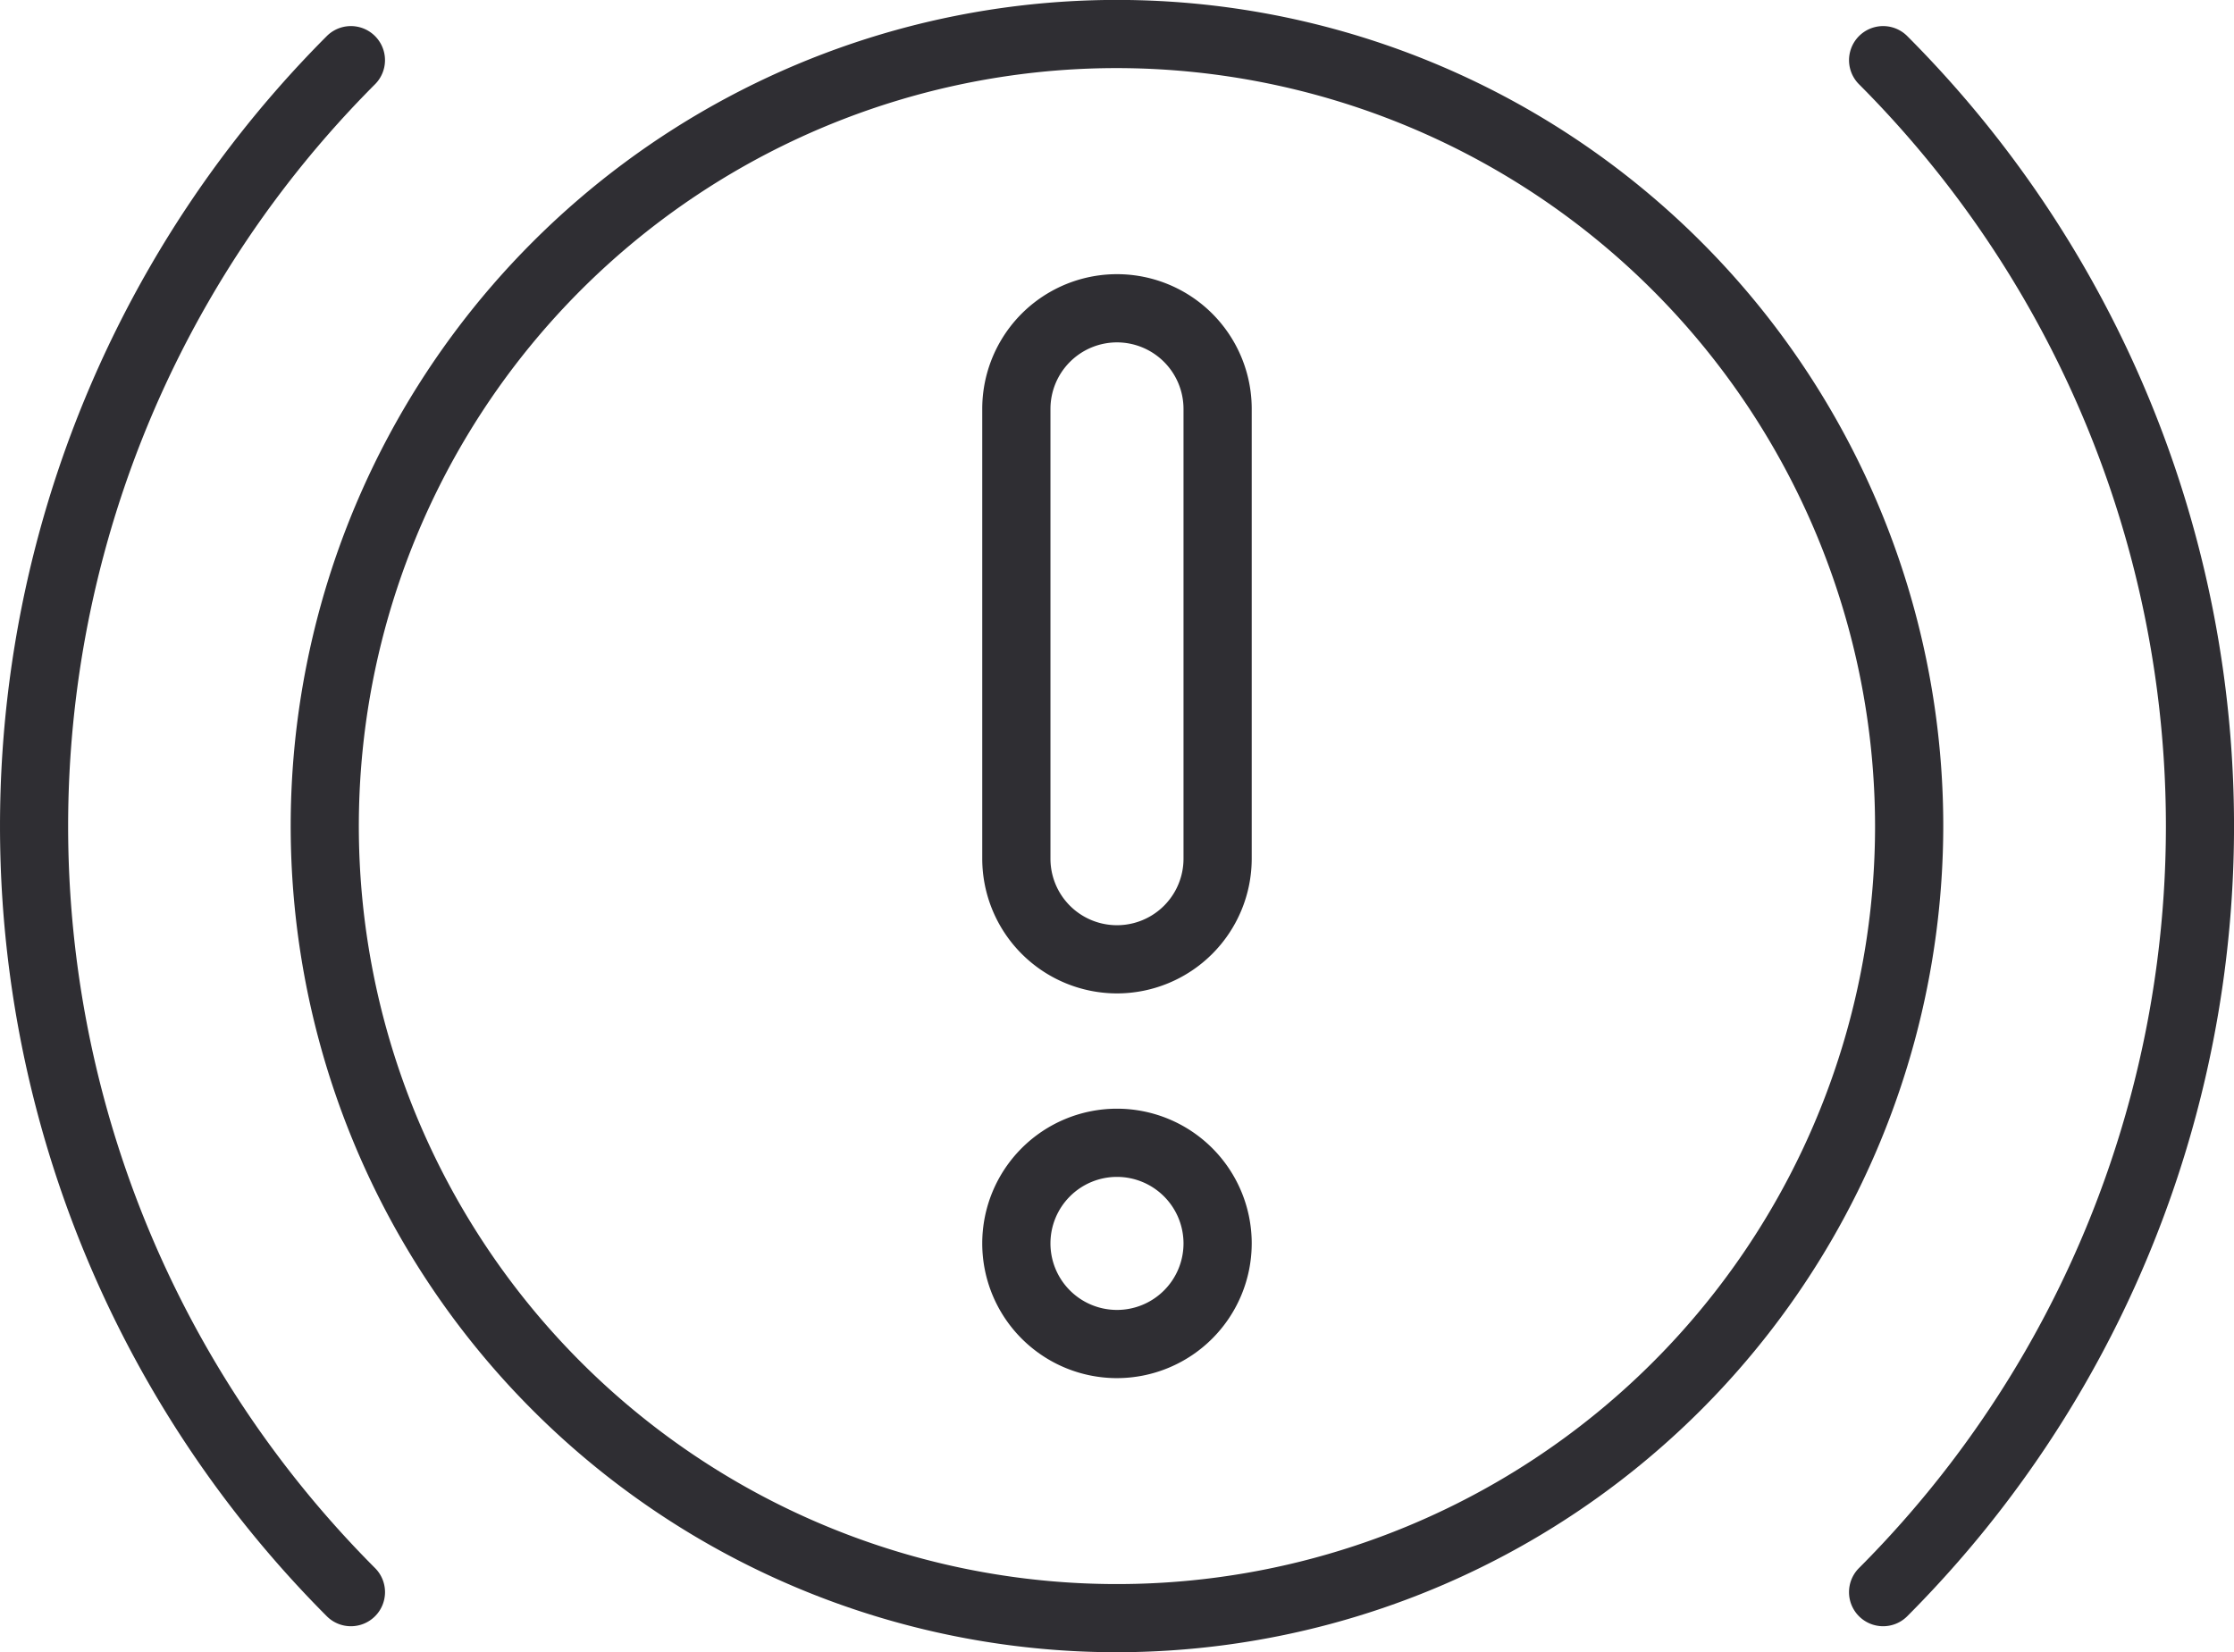
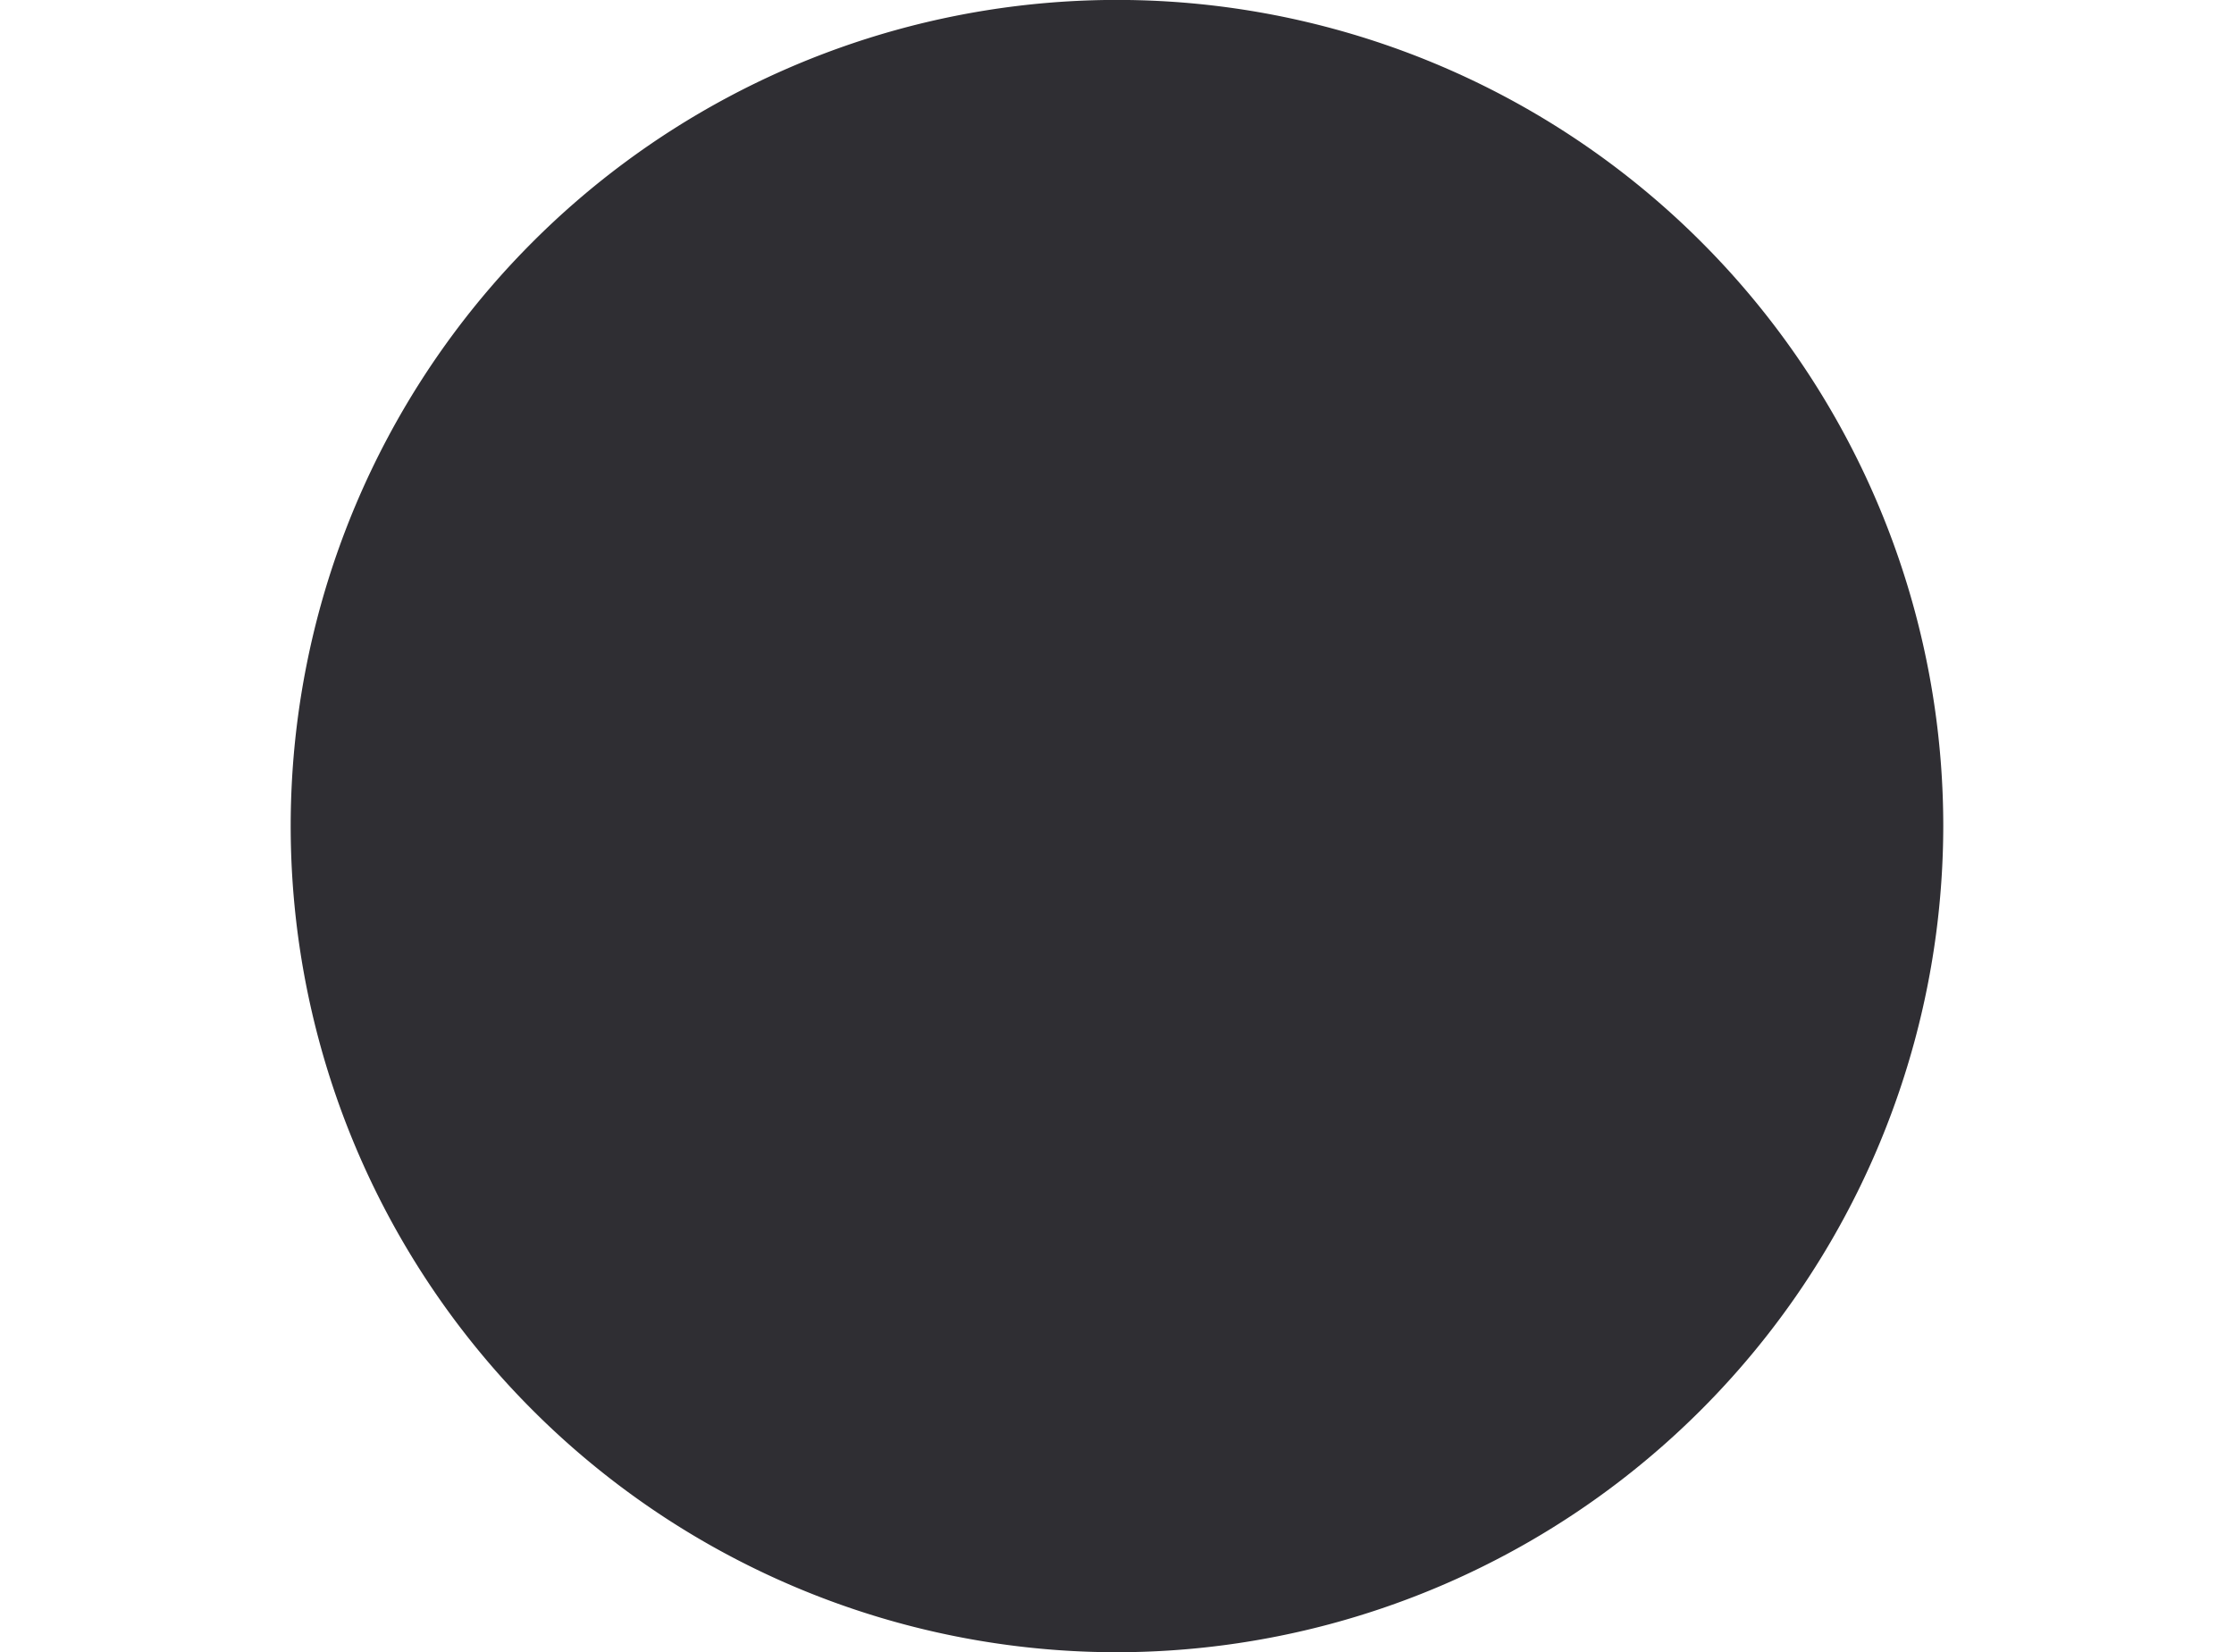
<svg xmlns="http://www.w3.org/2000/svg" id="Group_120" data-name="Group 120" width="62.525" height="46.253" viewBox="0 0 62.525 46.253">
-   <path id="Path_505" data-name="Path 505" d="M1590.225,801.9a23.126,23.126,0,1,1,23.126-23.126,23.153,23.153,0,0,1-23.126,23.126m0-44.344a21.218,21.218,0,1,0,21.217,21.218,21.242,21.242,0,0,0-21.217-21.218" transform="translate(-1558.963 -755.65)" fill="#2f2e33" />
-   <path id="Path_506" data-name="Path 506" d="M1544.588,803.344a.951.951,0,0,1-.675-.28,31.313,31.313,0,0,1,0-44.232.954.954,0,0,1,1.35,1.349,29.4,29.4,0,0,0,0,41.534.954.954,0,0,1-.675,1.629" transform="translate(-1534.767 -757.822)" fill="#2f2e33" />
-   <path id="Path_507" data-name="Path 507" d="M1741.355,803.344a.954.954,0,0,1-.675-1.629,29.4,29.4,0,0,0,0-41.534.954.954,0,0,1,1.35-1.349,31.313,31.313,0,0,1,0,44.232.952.952,0,0,1-.675.28" transform="translate(-1688.65 -757.822)" fill="#2f2e33" />
+   <path id="Path_505" data-name="Path 505" d="M1590.225,801.9a23.126,23.126,0,1,1,23.126-23.126,23.153,23.153,0,0,1-23.126,23.126a21.218,21.218,0,1,0,21.217,21.218,21.242,21.242,0,0,0-21.217-21.218" transform="translate(-1558.963 -755.65)" fill="#2f2e33" />
  <path id="Path_508" data-name="Path 508" d="M1647.778,886.514a3.771,3.771,0,1,1,3.771-3.771,3.775,3.775,0,0,1-3.771,3.771m0-5.633a1.862,1.862,0,1,0,1.862,1.863,1.864,1.864,0,0,0-1.862-1.863" transform="translate(-1616.516 -847.937)" fill="#2f2e33" />
-   <path id="Path_509" data-name="Path 509" d="M1647.778,806.28a3.775,3.775,0,0,1-3.771-3.771V789.918a3.771,3.771,0,0,1,7.542,0v12.591a3.775,3.775,0,0,1-3.771,3.771m0-18.224a1.864,1.864,0,0,0-1.862,1.862v12.591a1.862,1.862,0,1,0,3.724,0V789.918a1.864,1.864,0,0,0-1.862-1.862" transform="translate(-1616.516 -778.472)" fill="#2f2e33" />
</svg>